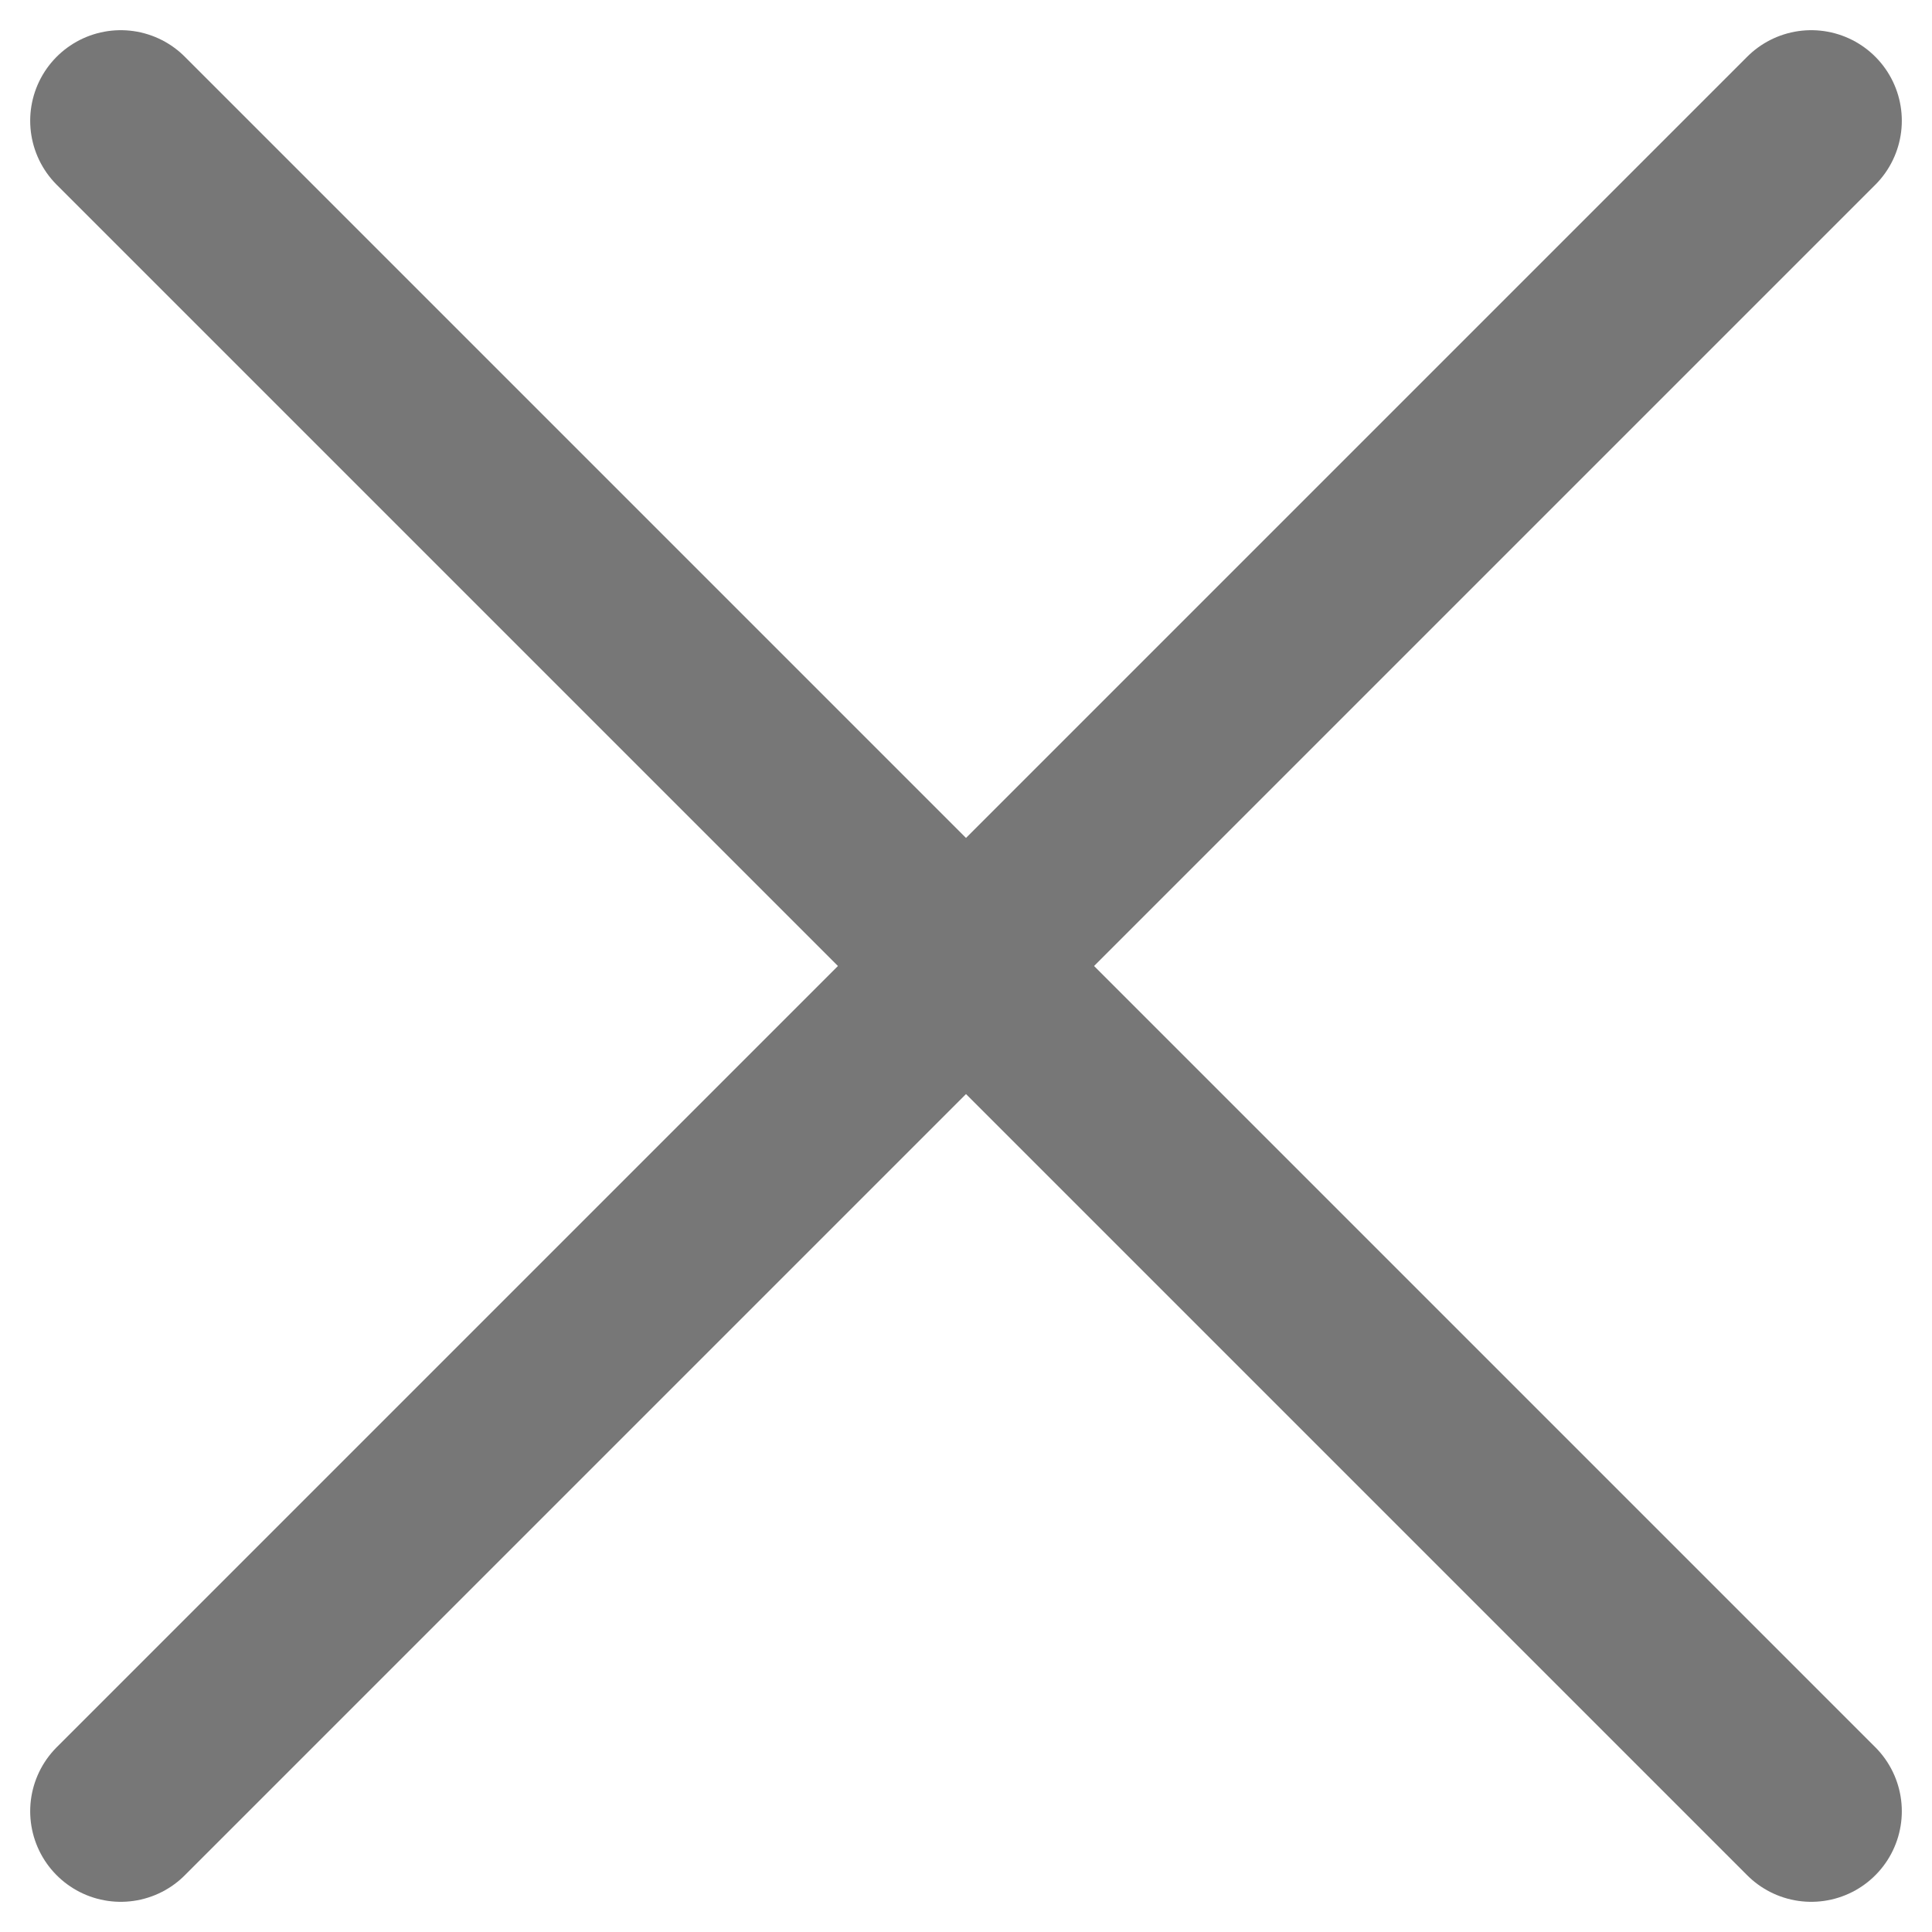
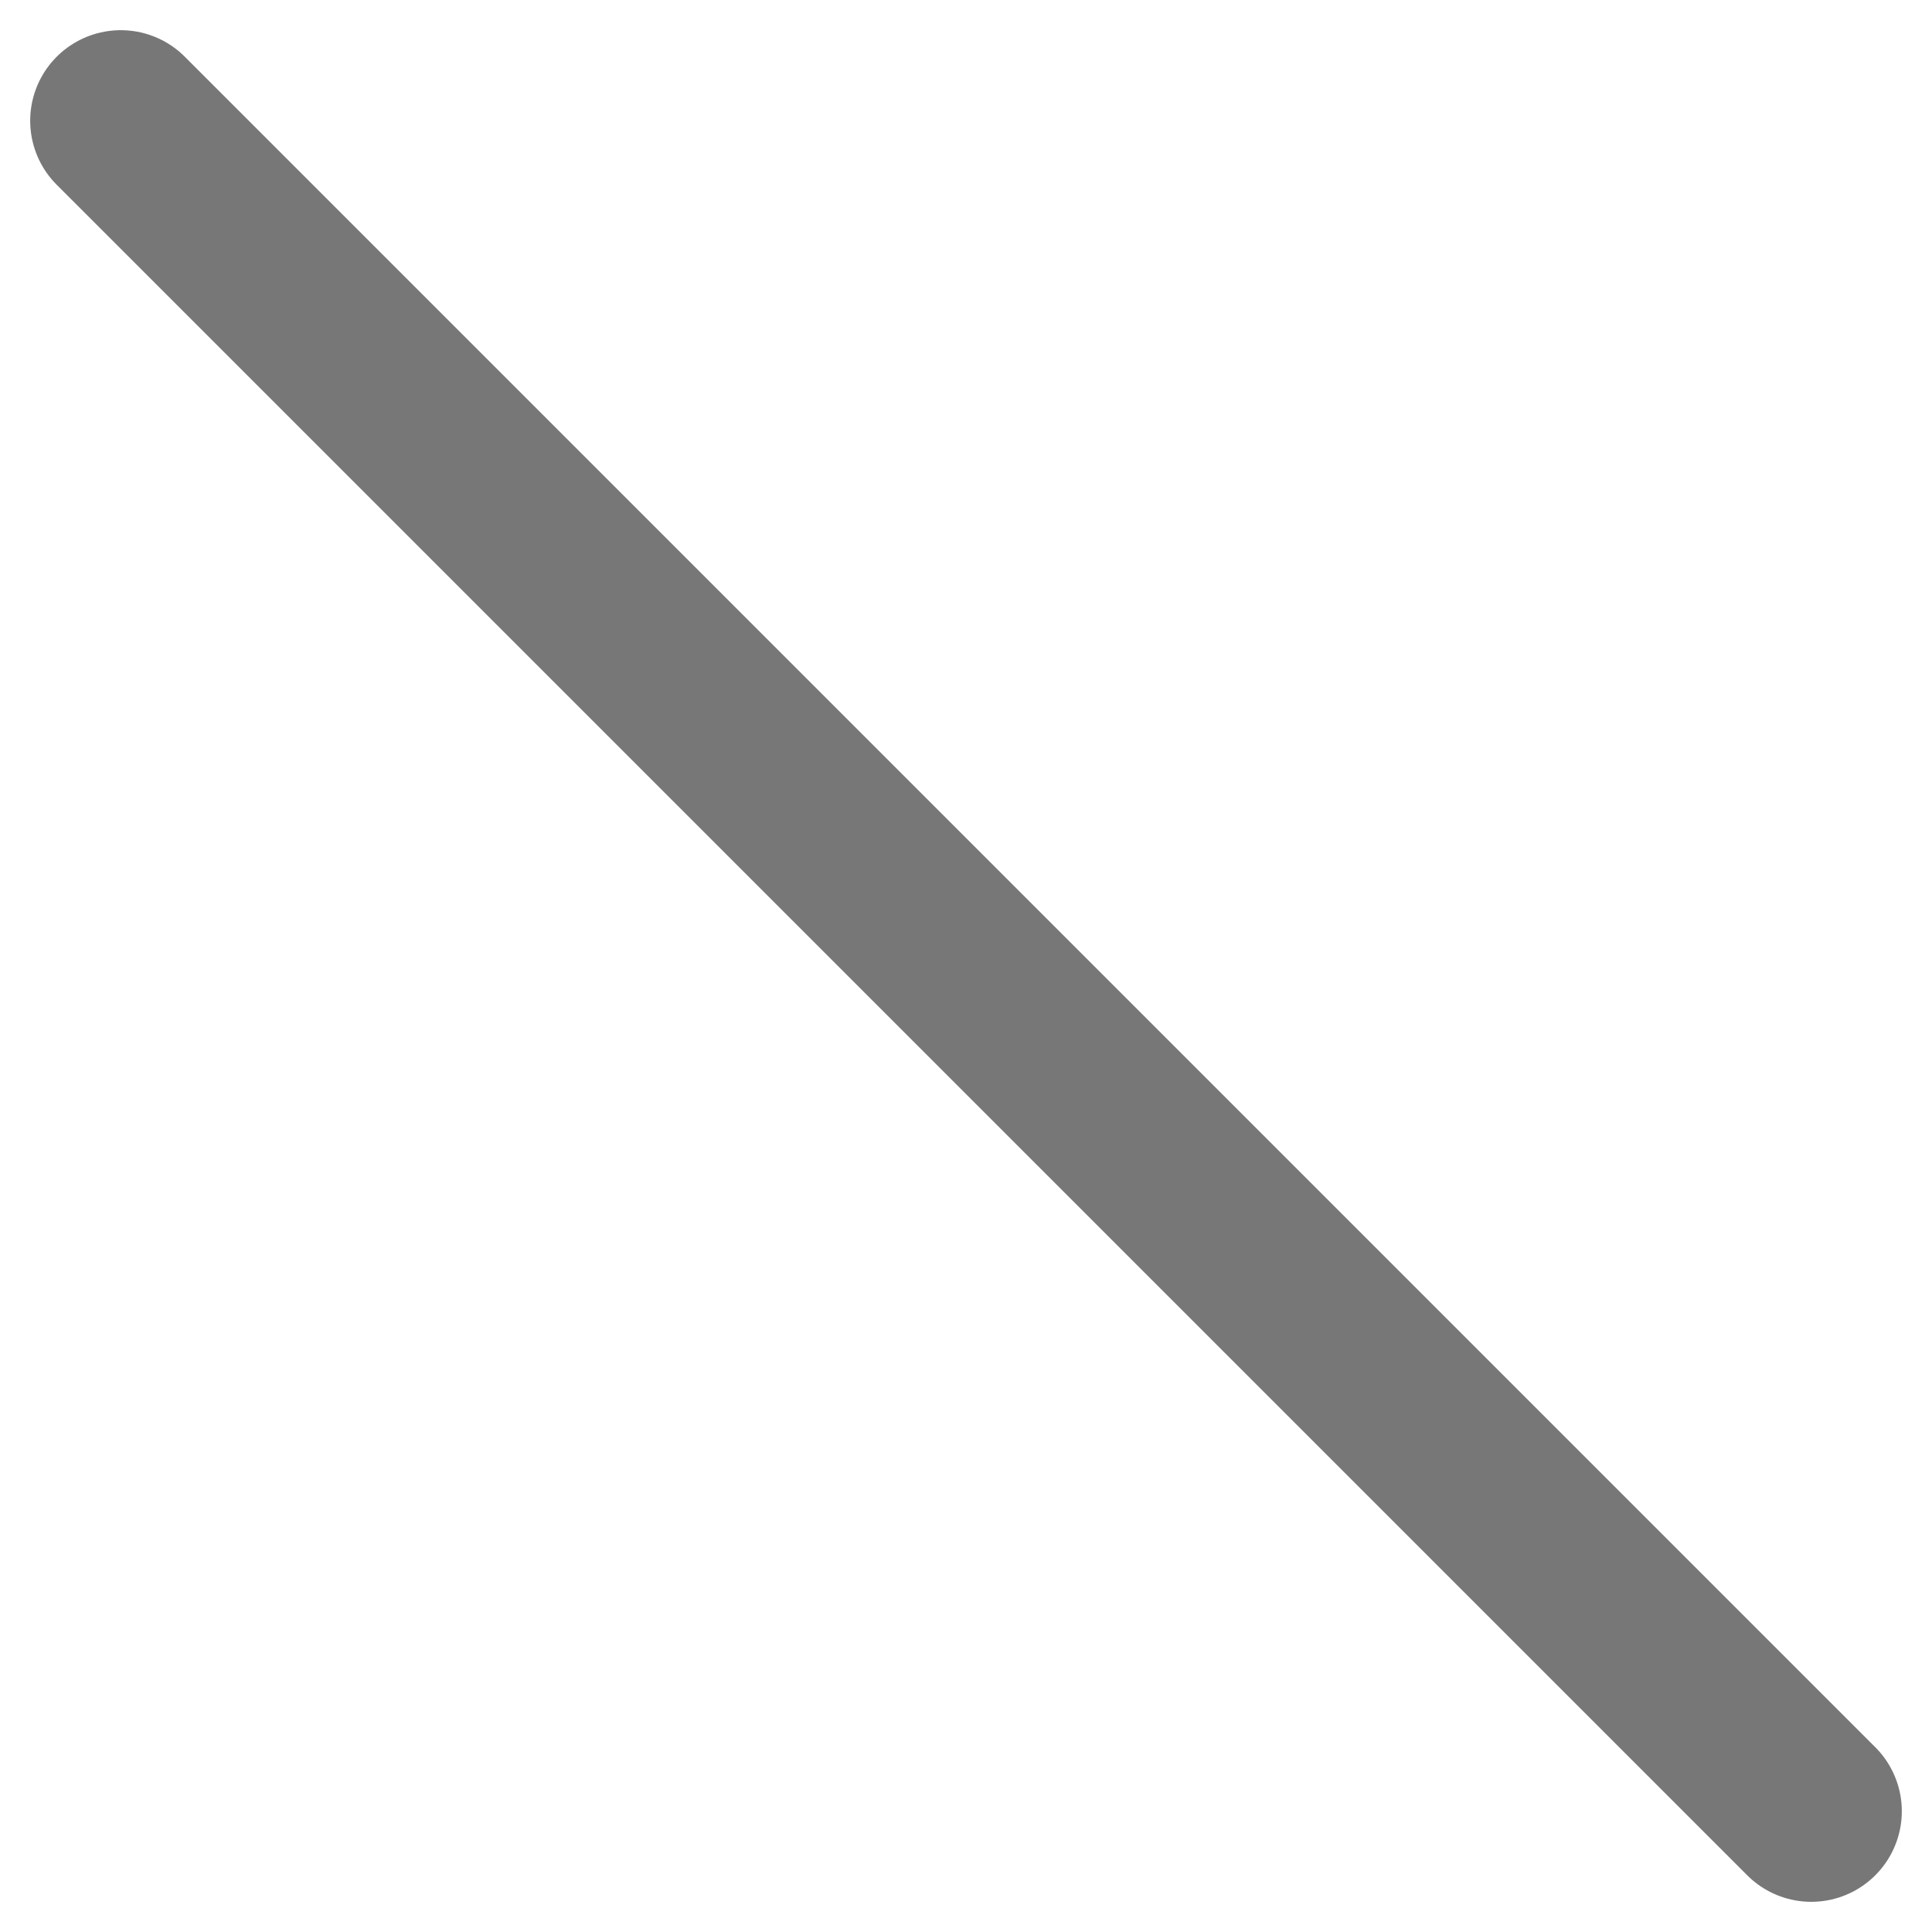
<svg xmlns="http://www.w3.org/2000/svg" width="16" height="16" viewBox="0 0 16 16" fill="none">
  <path d="M1 1L15 15" stroke="#777777" stroke-width="1.5" stroke-linecap="round" />
-   <path d="M1 15L15 1" stroke="#777777" stroke-width="1.5" stroke-linecap="round" />
</svg>